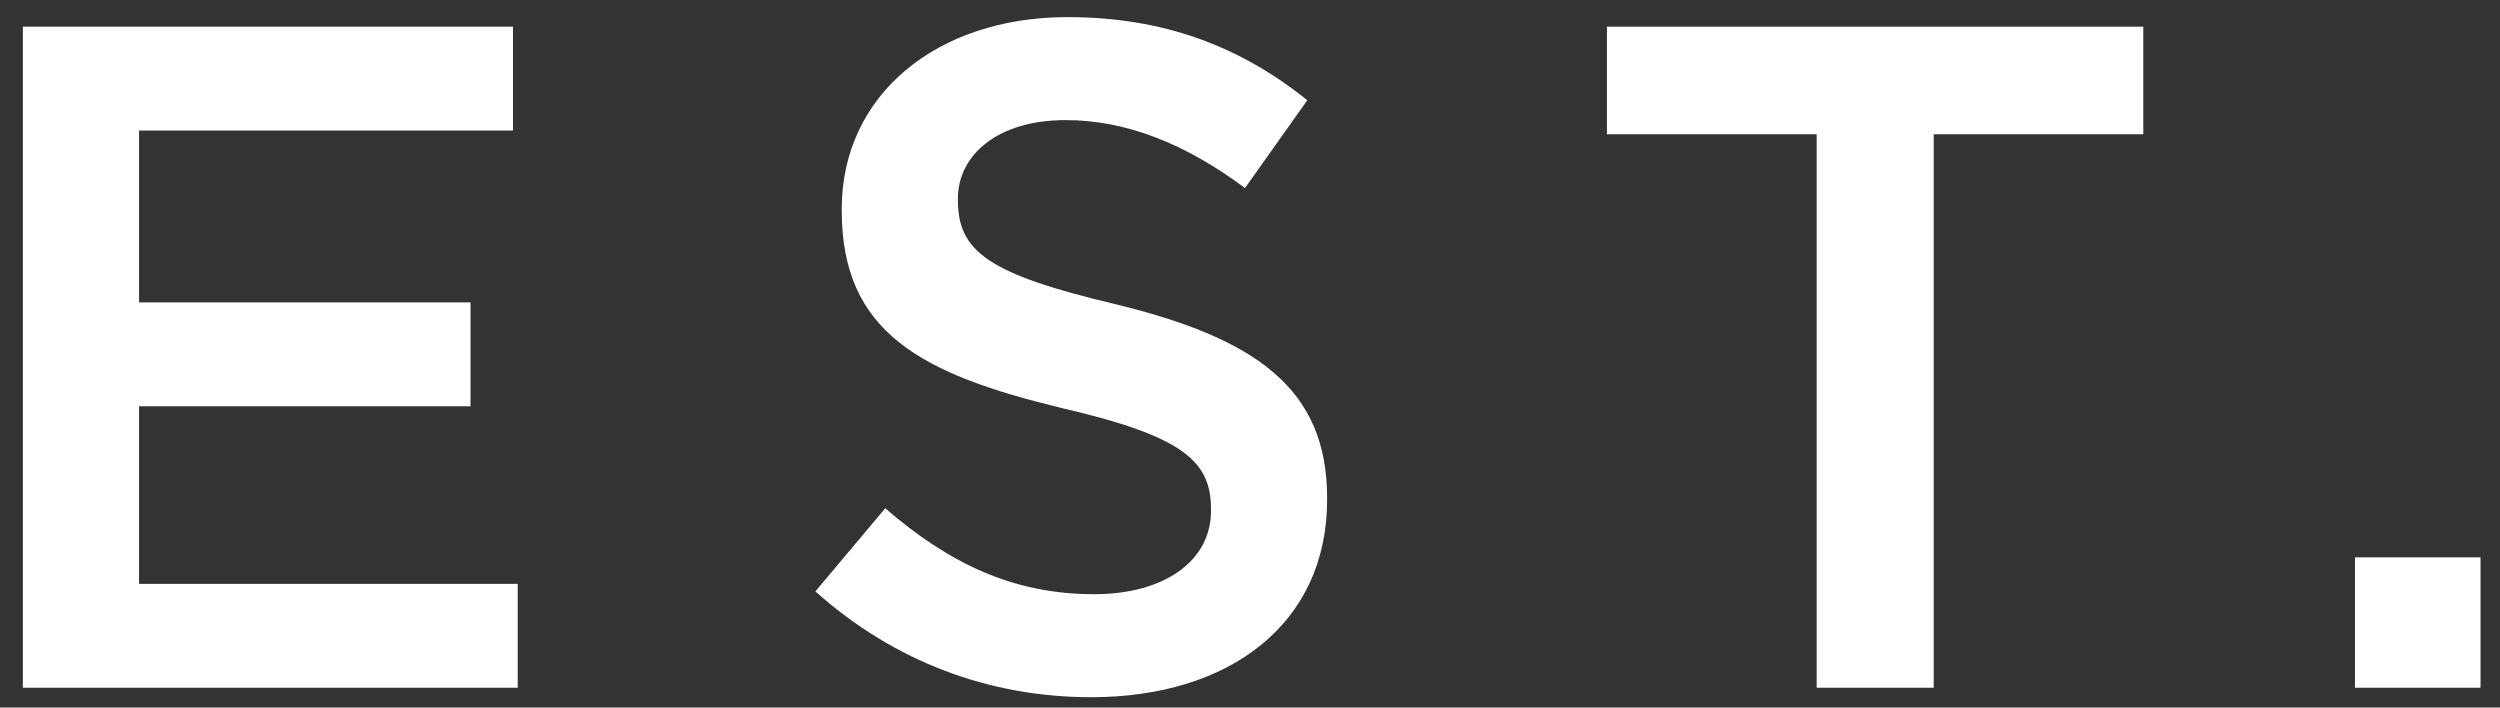
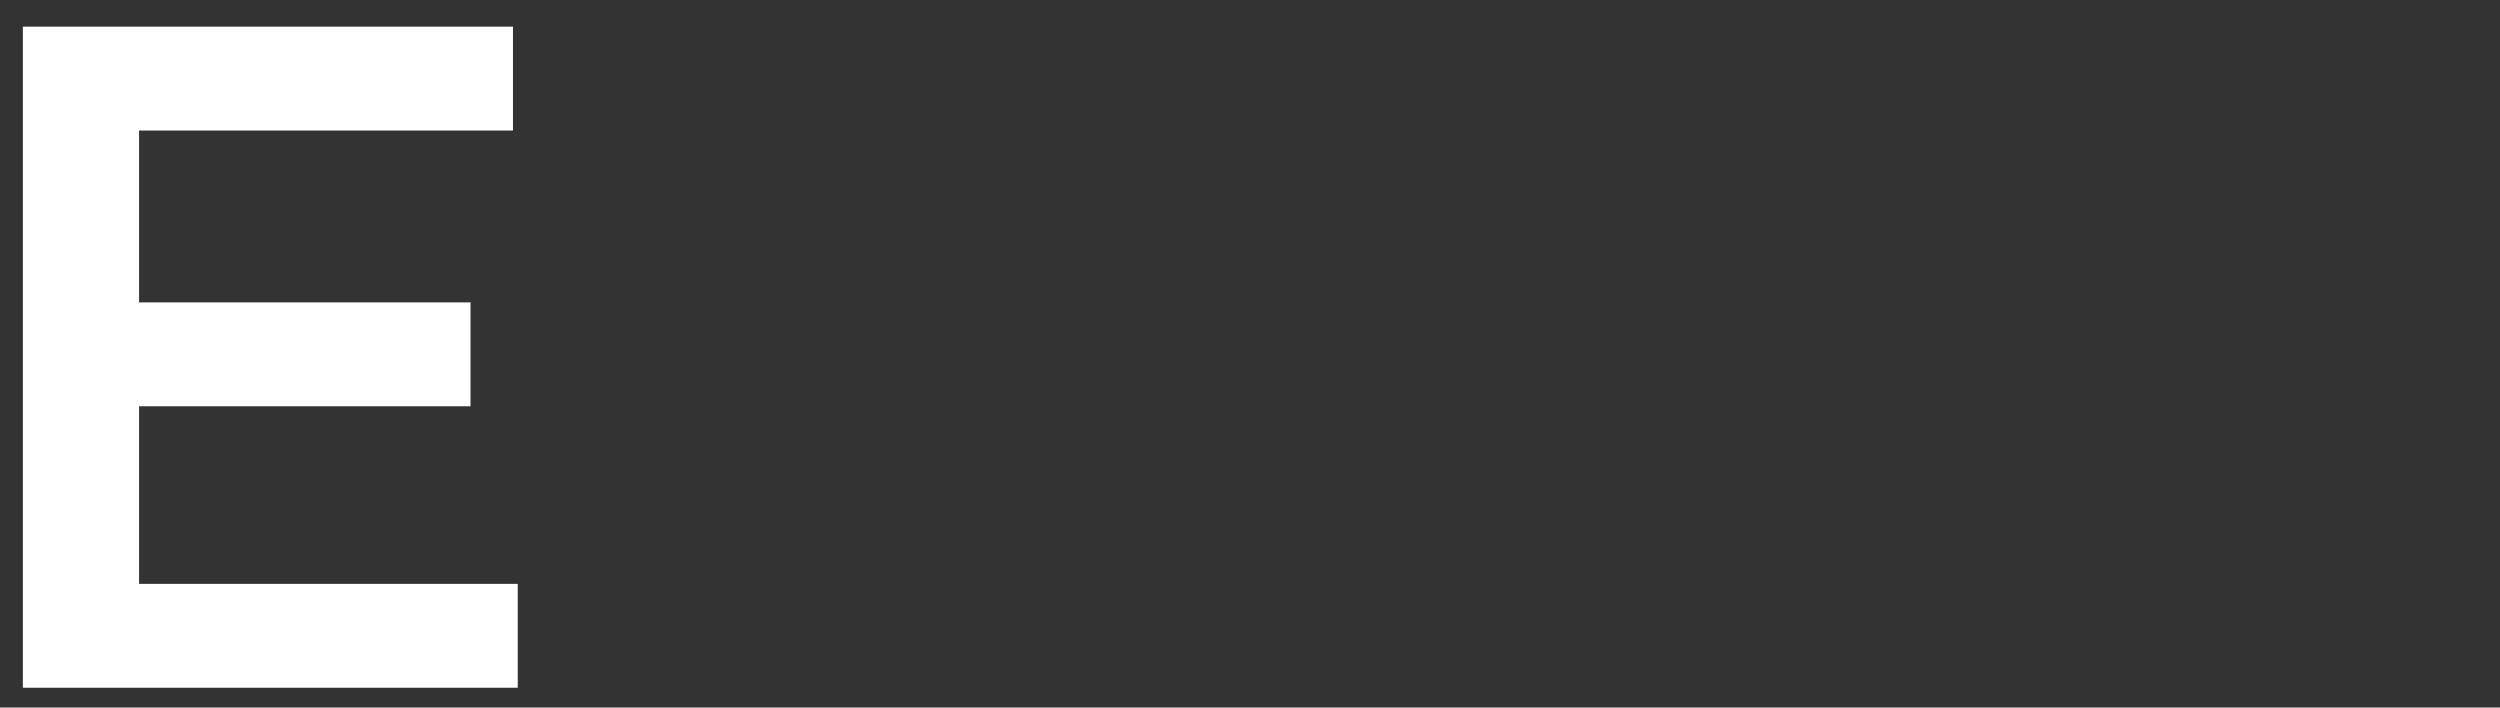
<svg xmlns="http://www.w3.org/2000/svg" version="1.1" id="Layer_1" x="0px" y="0px" width="53px" height="15px" viewBox="0 0 53 15" enable-background="new 0 0 53 15" xml:space="preserve">
  <rect x="0" y="0" width="53" height="15" fill="#333333" stroke="none" />
  <g enable-background="new    ">
    <path fill="#FFFFFF" d="M0.485,0.565h10.39v2.202H2.948v3.644h7.027v2.202H2.948v3.765h8.028v2.202H0.485V0.565z" />
-     <path fill="#FFFFFF" d="M17.286,12.538l1.481-1.763c1.341,1.16,2.703,1.822,4.424,1.822c1.521,0,2.482-0.723,2.482-1.764v-0.04   c0-1.001-0.561-1.541-3.163-2.142c-2.983-0.721-4.665-1.603-4.665-4.185v-0.04c0-2.402,2.002-4.063,4.785-4.063   c2.042,0,3.664,0.621,5.085,1.762l-1.321,1.862c-1.261-0.941-2.522-1.441-3.804-1.441c-1.441,0-2.282,0.741-2.282,1.662v0.04   c0,1.081,0.641,1.562,3.343,2.202c2.963,0.721,4.484,1.781,4.484,4.104v0.04c0,2.624-2.062,4.187-5.005,4.187   C20.989,14.78,18.967,14.039,17.286,12.538z" />
-     <path fill="#FFFFFF" d="M38.512,2.847h-4.445V0.565h11.371v2.282h-4.443V14.58h-2.482V2.847L38.512,2.847z" />
-     <path fill="#FFFFFF" d="M49.925,11.816h2.662v2.764h-2.662V11.816z" />
  </g>
</svg>